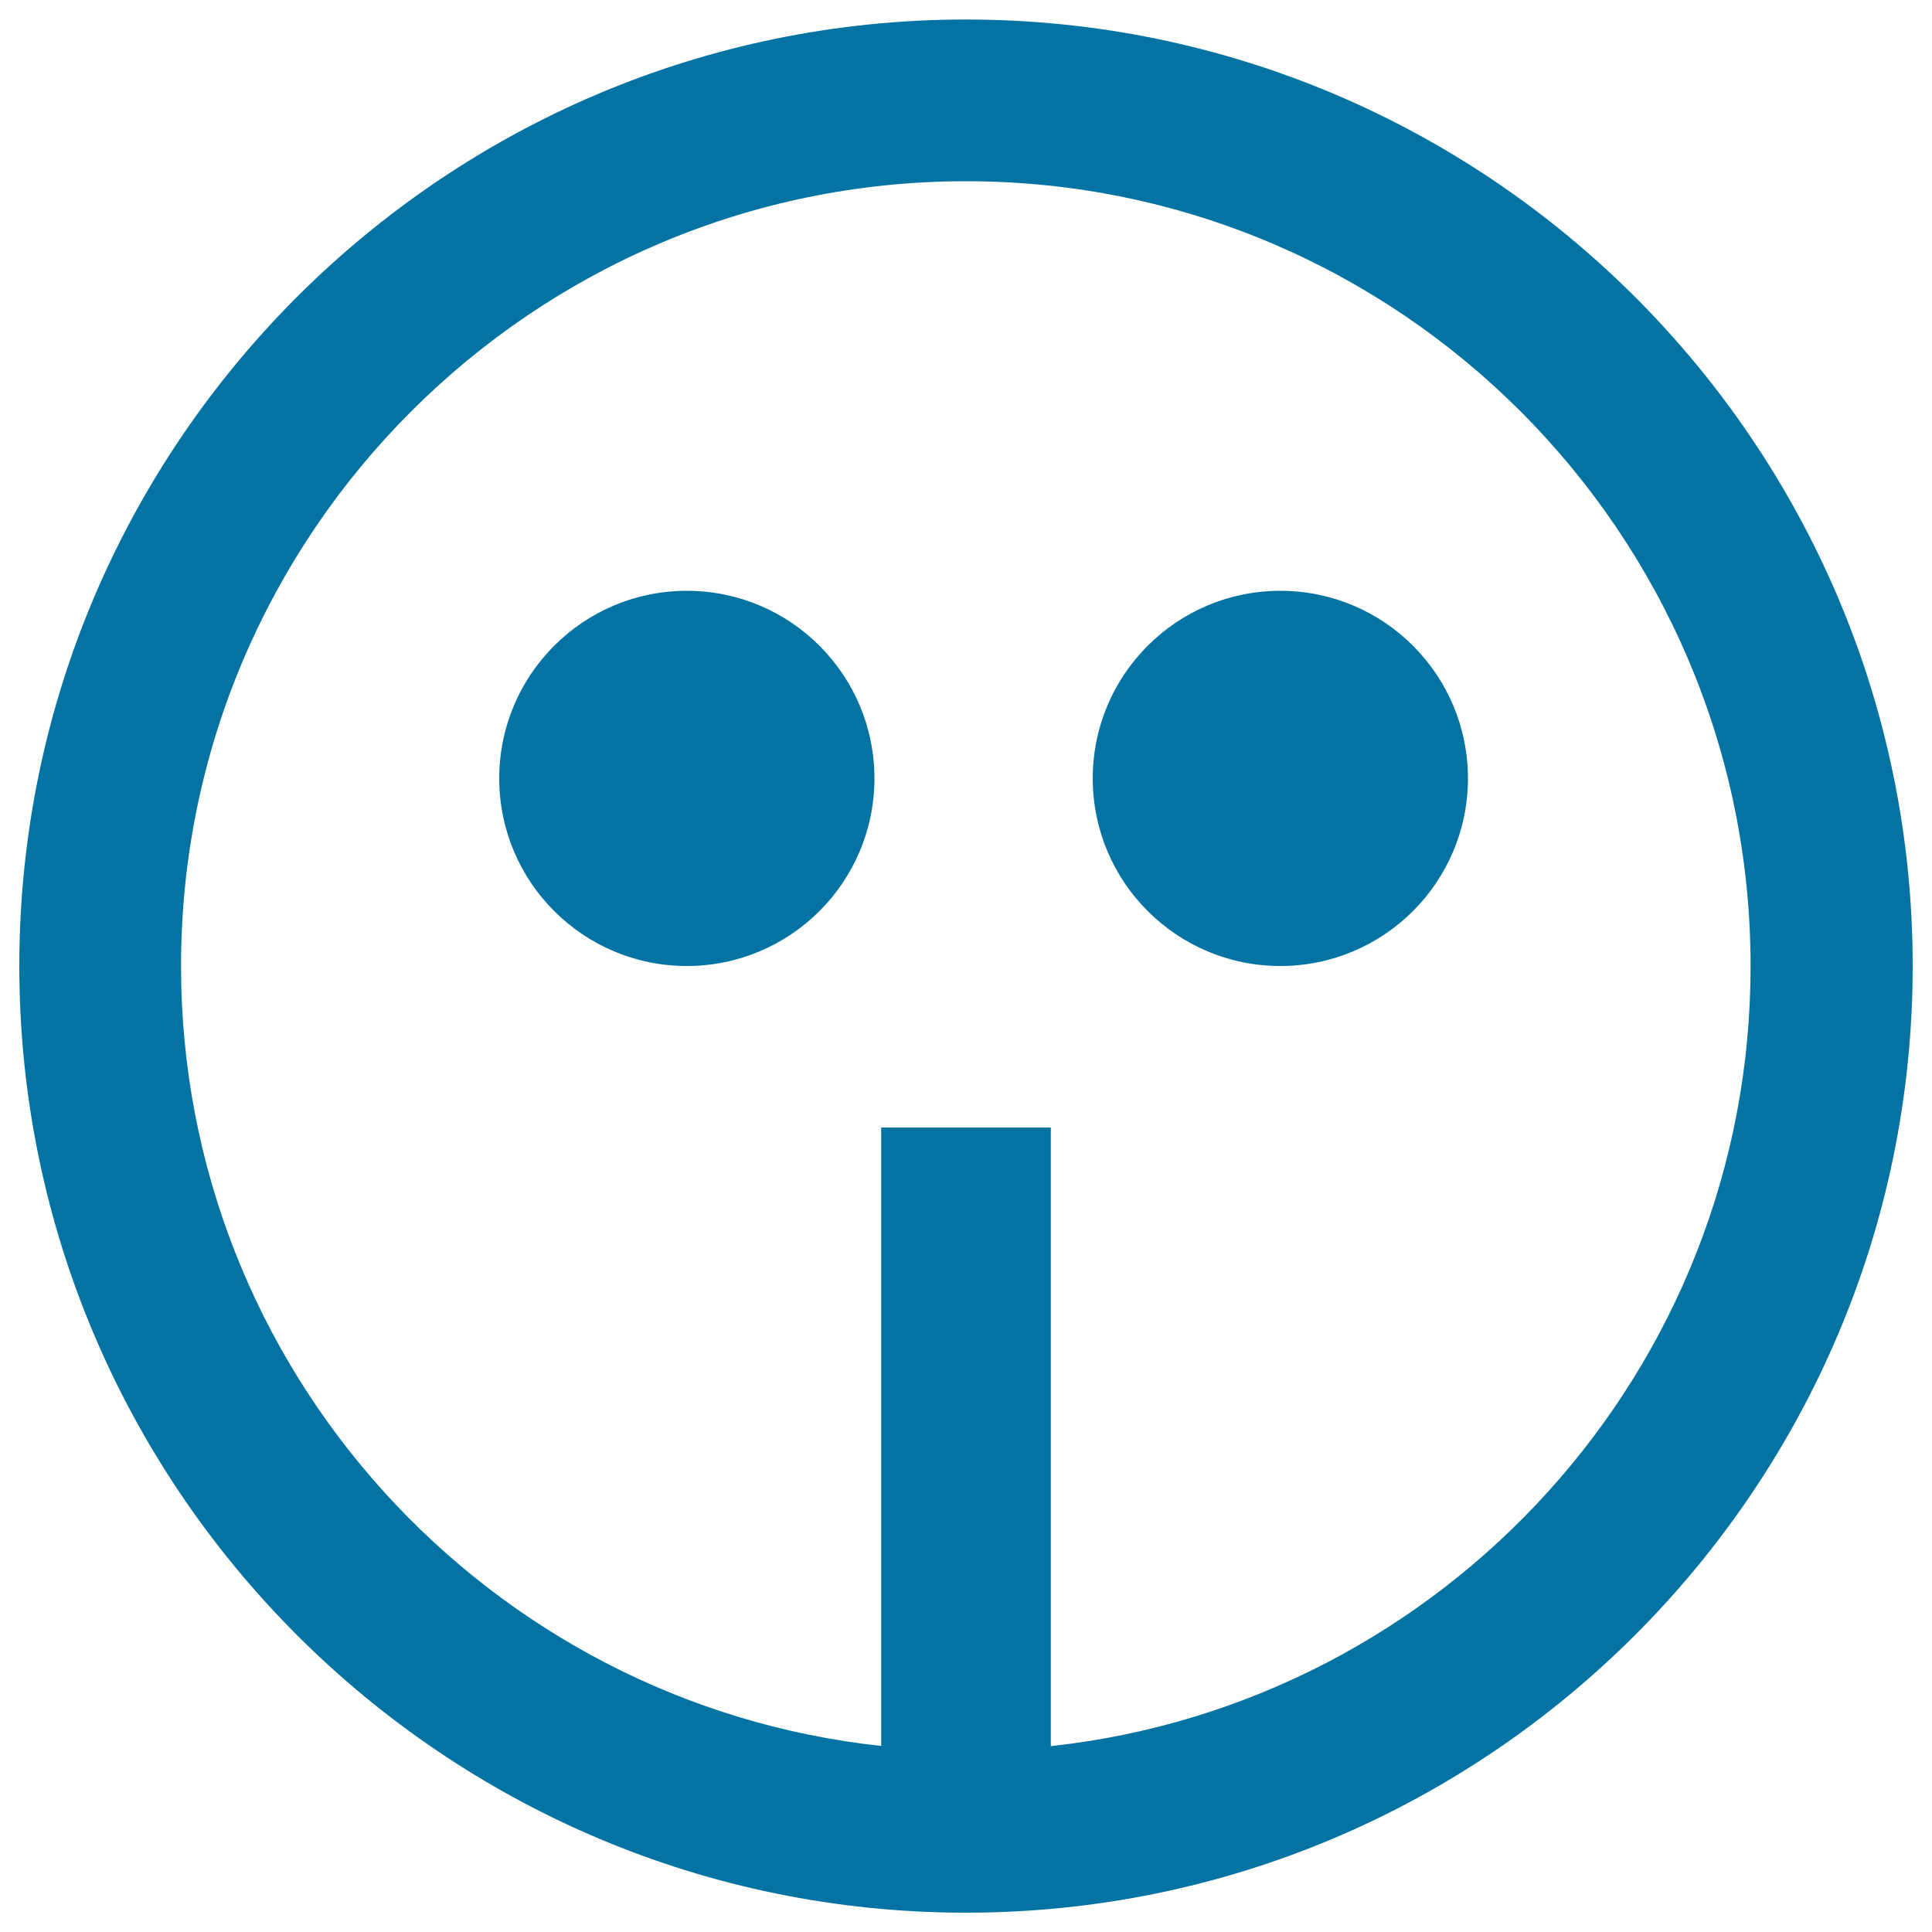
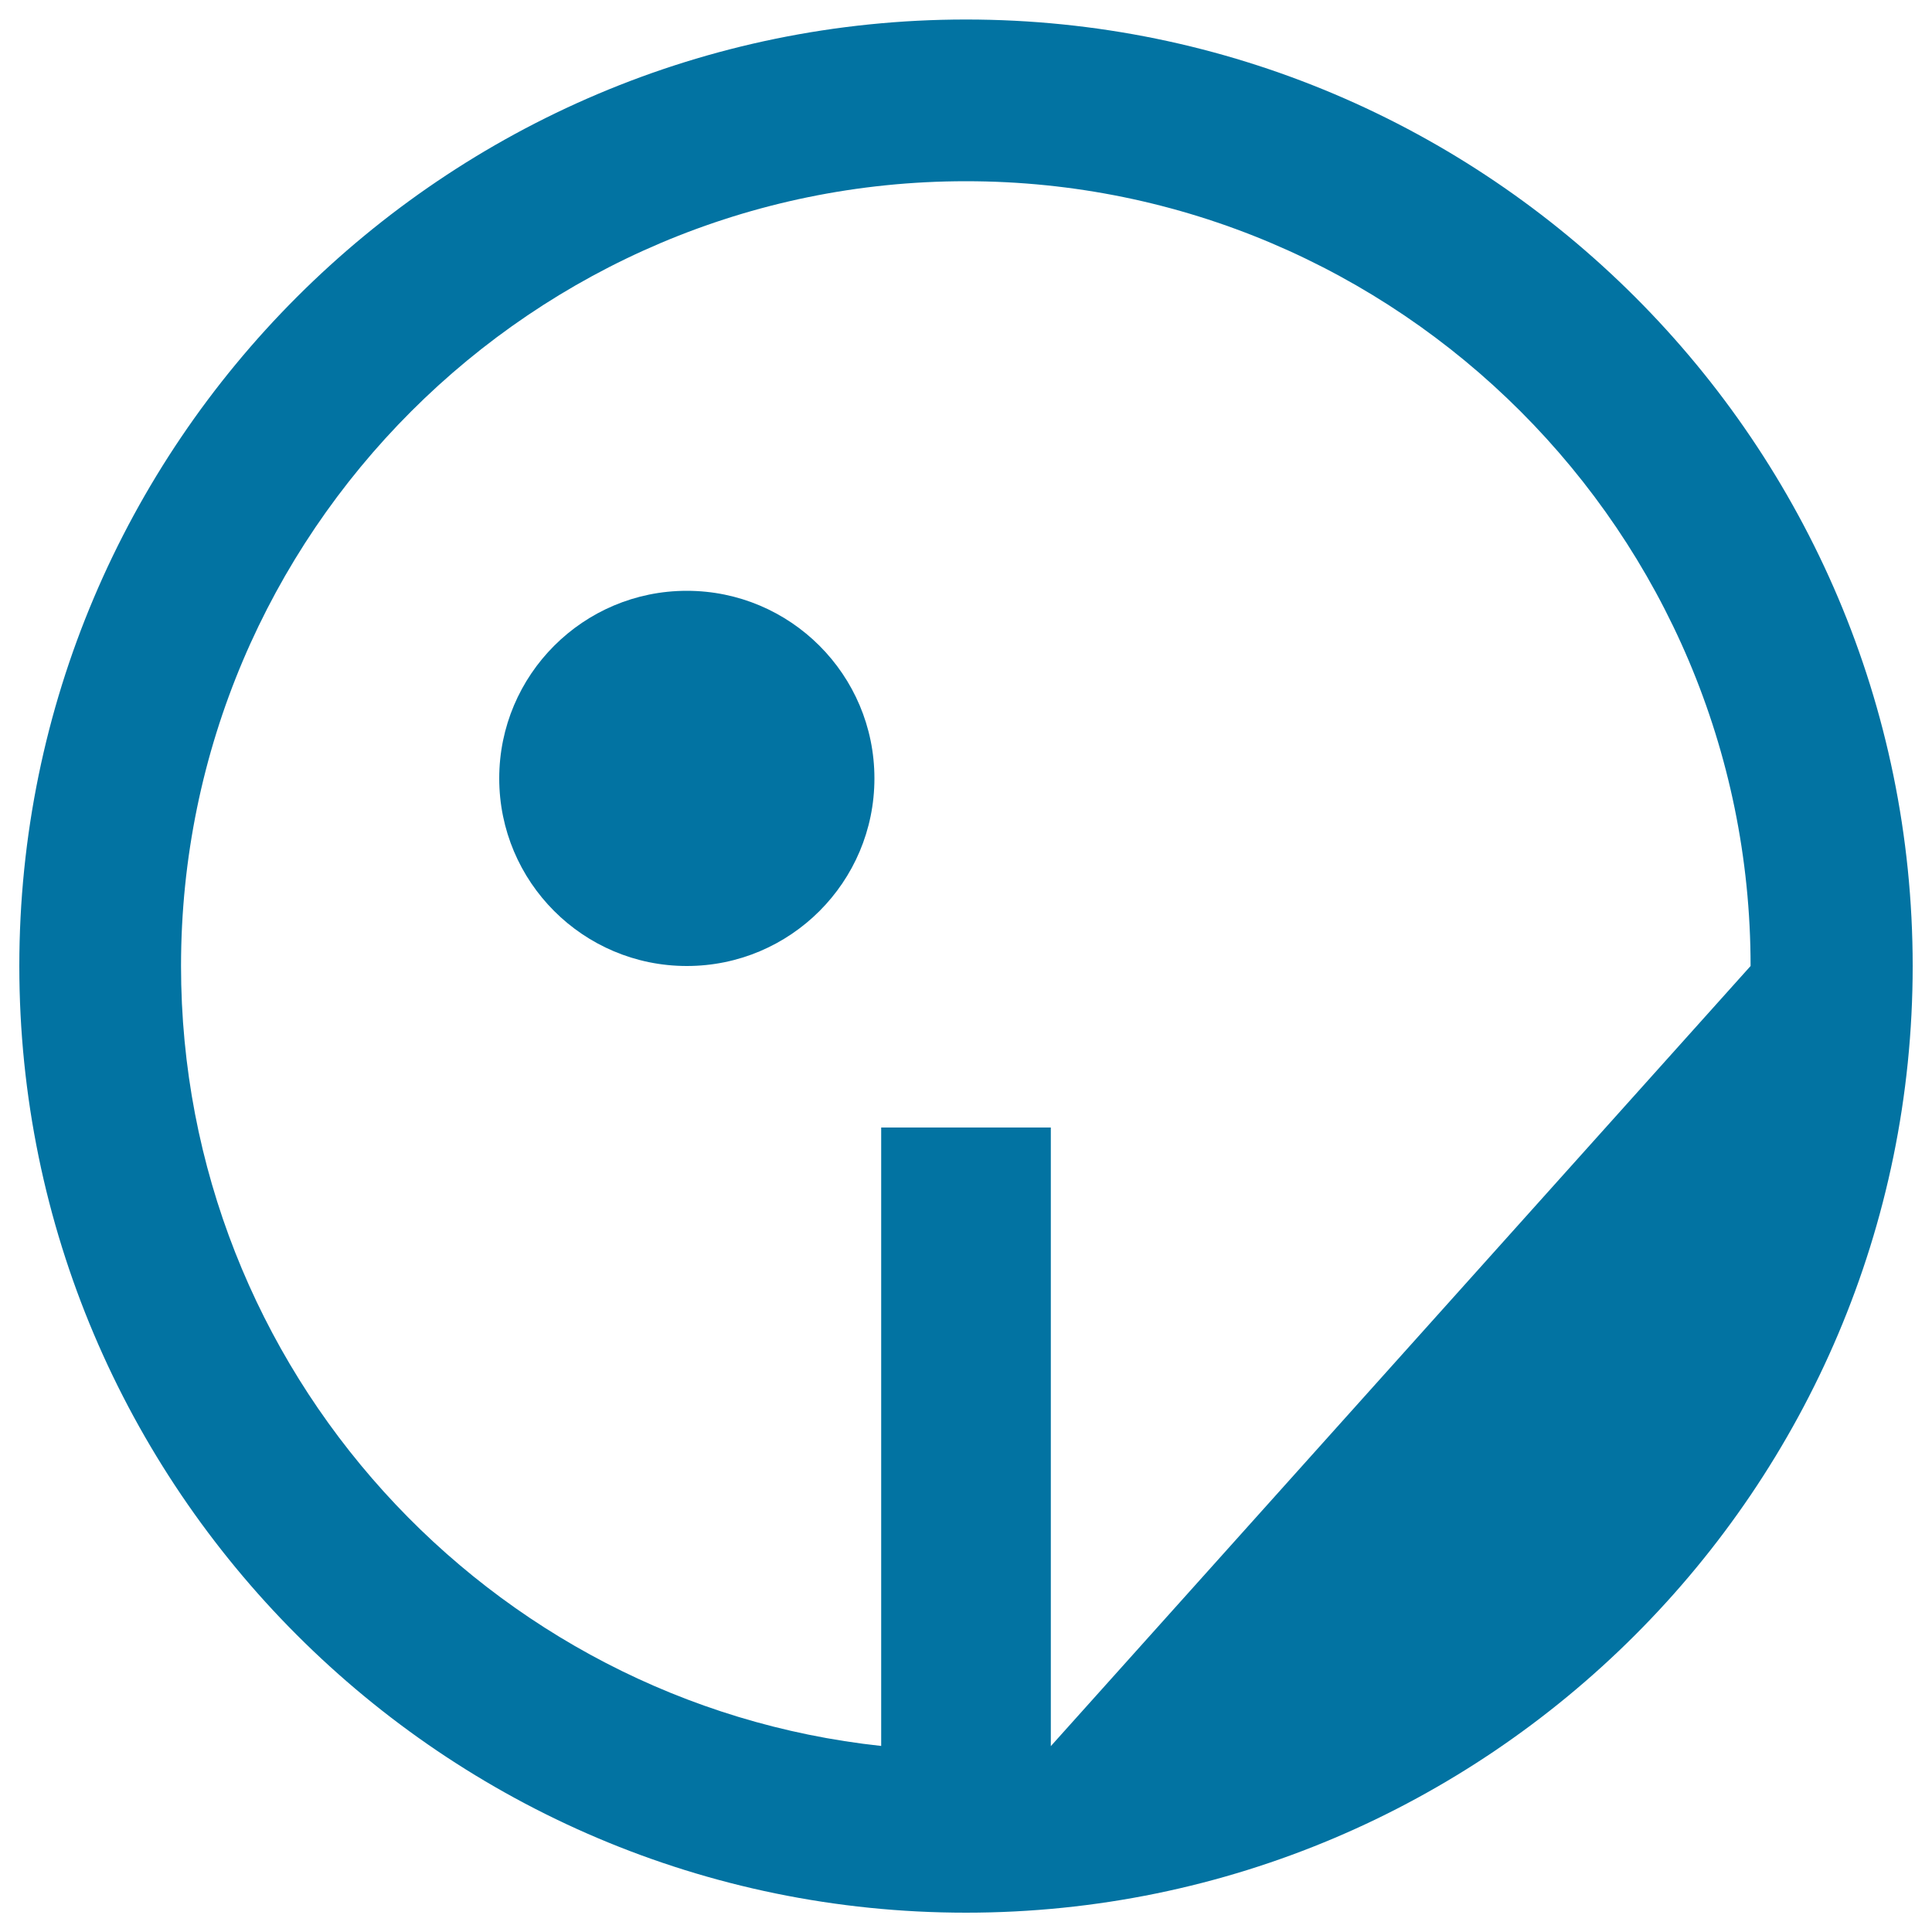
<svg xmlns="http://www.w3.org/2000/svg" viewBox="0 0 1000 1000" style="fill:#0273a2">
  <title>Two Dots And Comma SVG icon</title>
  <g>
    <g>
-       <path d="M500,10.1C229.8,10.1,10,229.8,10,500c0,270.1,219.8,490,490,490c270.1,0,490-219.8,490-490C990,229.8,770.2,10.1,500,10.1z M543.9,903.8V583.6h-87.8v320.1C252.7,881.8,93.7,709.1,93.7,500C93.7,276,276,93.8,500,93.8C723.9,93.8,906.1,276,906.1,500C906.2,709.2,747.3,881.7,543.9,903.8z" />
+       <path d="M500,10.1C229.8,10.1,10,229.8,10,500c0,270.1,219.8,490,490,490c270.1,0,490-219.8,490-490C990,229.8,770.2,10.1,500,10.1z M543.9,903.8V583.6h-87.8v320.1C252.7,881.8,93.7,709.1,93.7,500C93.7,276,276,93.8,500,93.8C723.9,93.8,906.1,276,906.1,500z" />
      <circle cx="355.5" cy="402.9" r="97.1" />
-       <circle cx="662.7" cy="402.9" r="97.1" />
    </g>
  </g>
</svg>